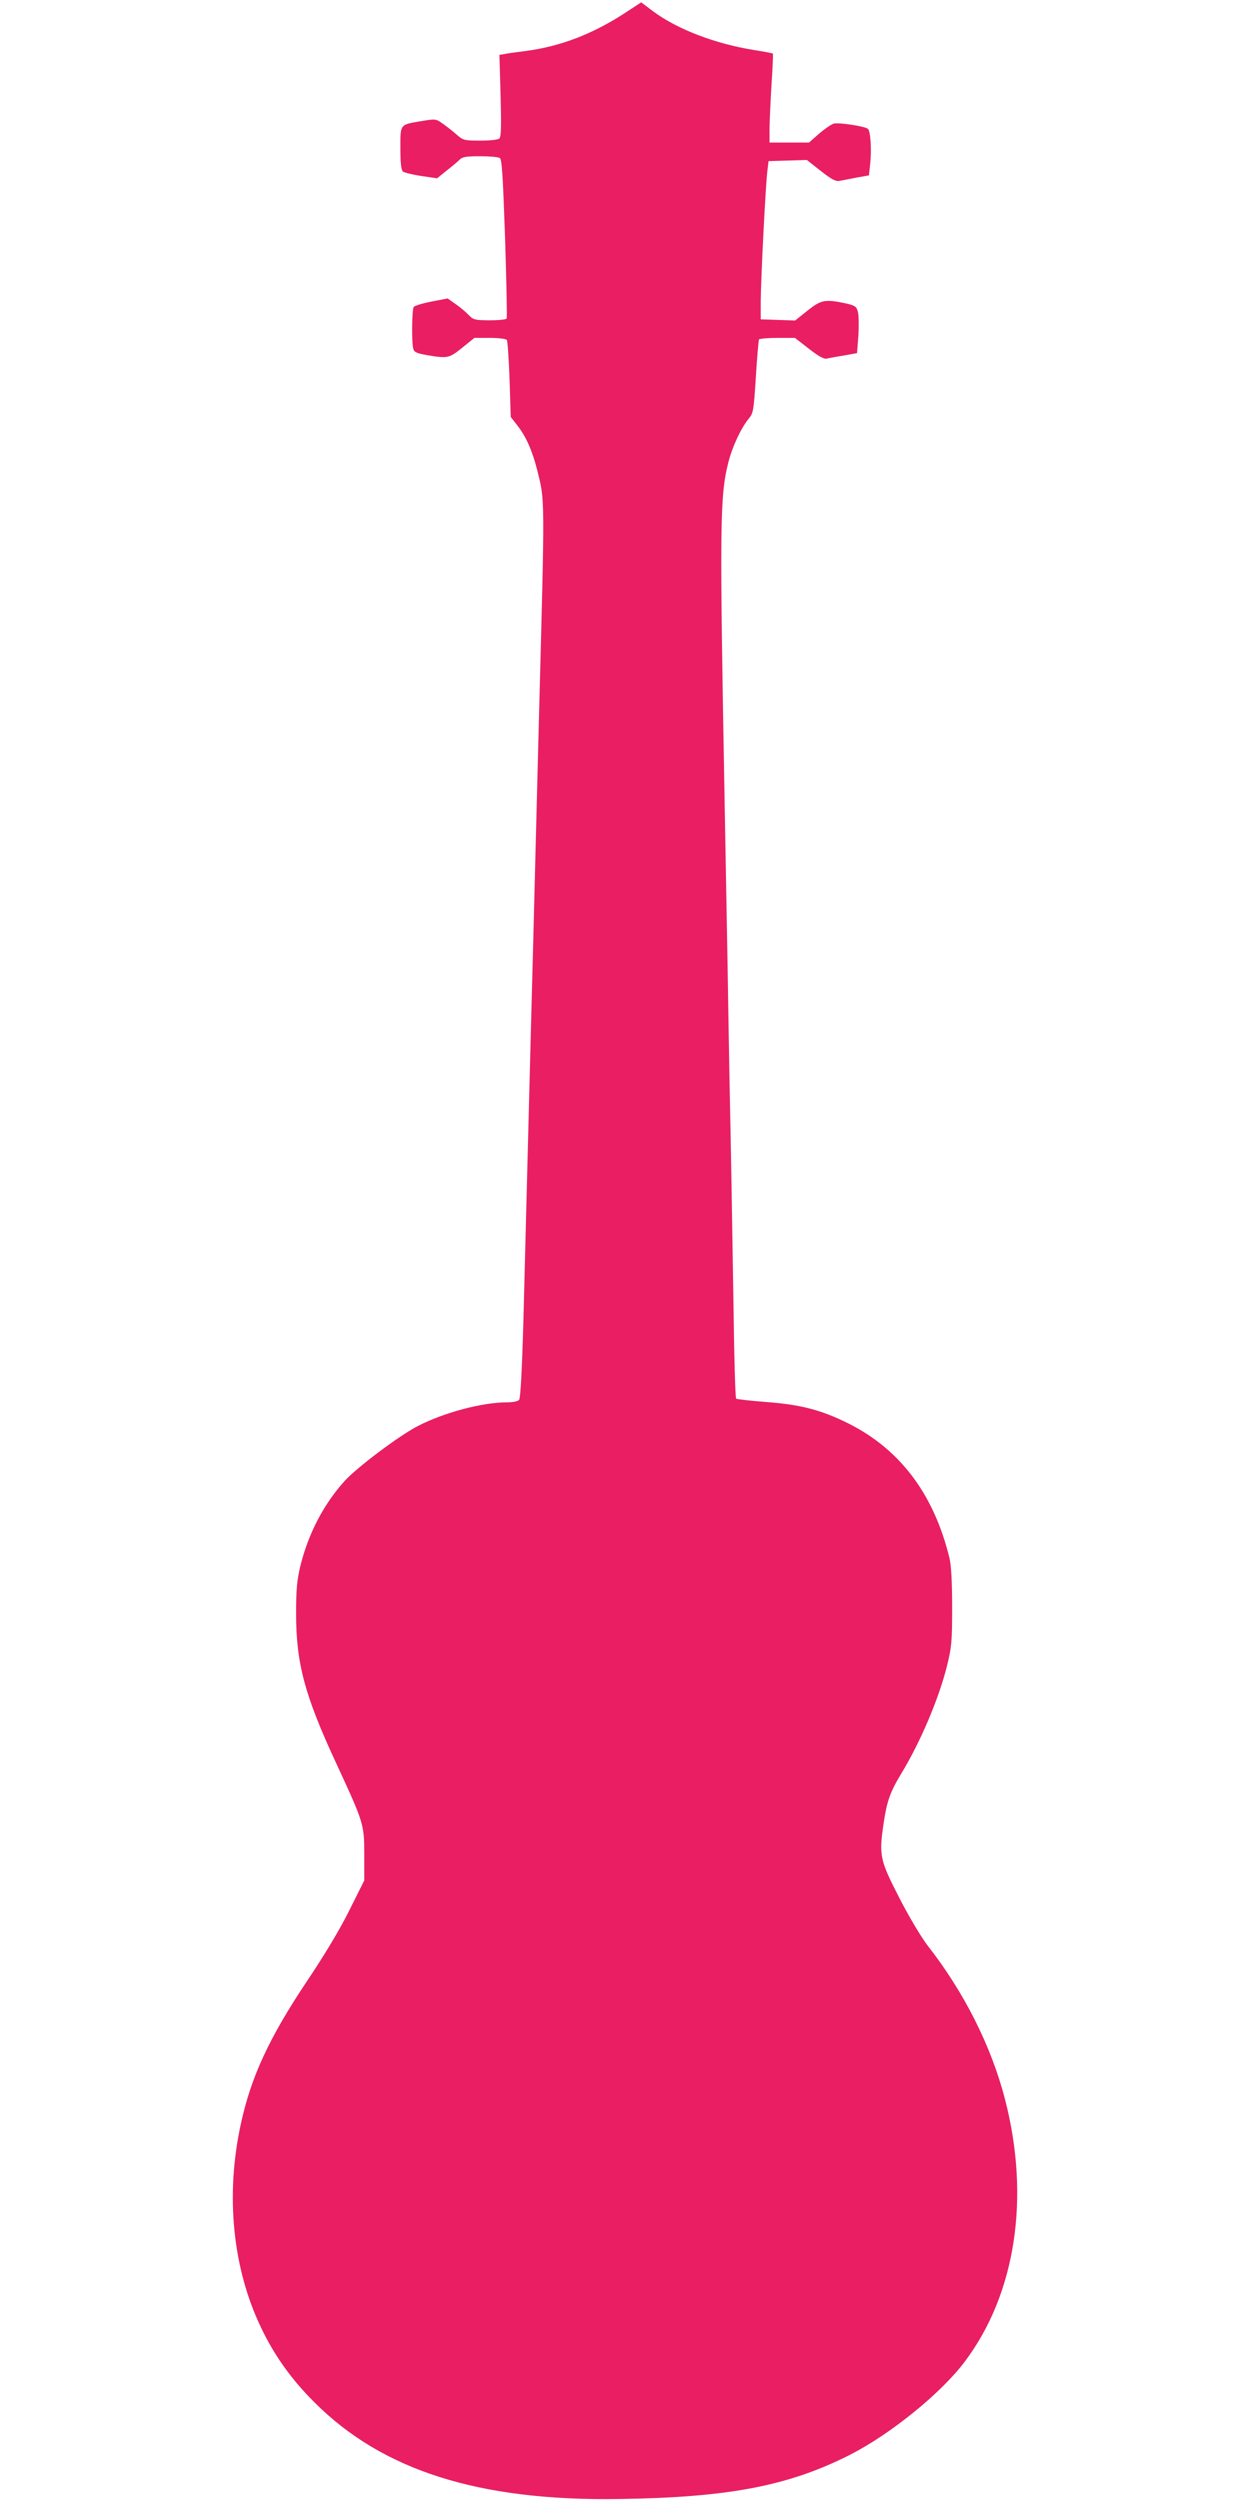
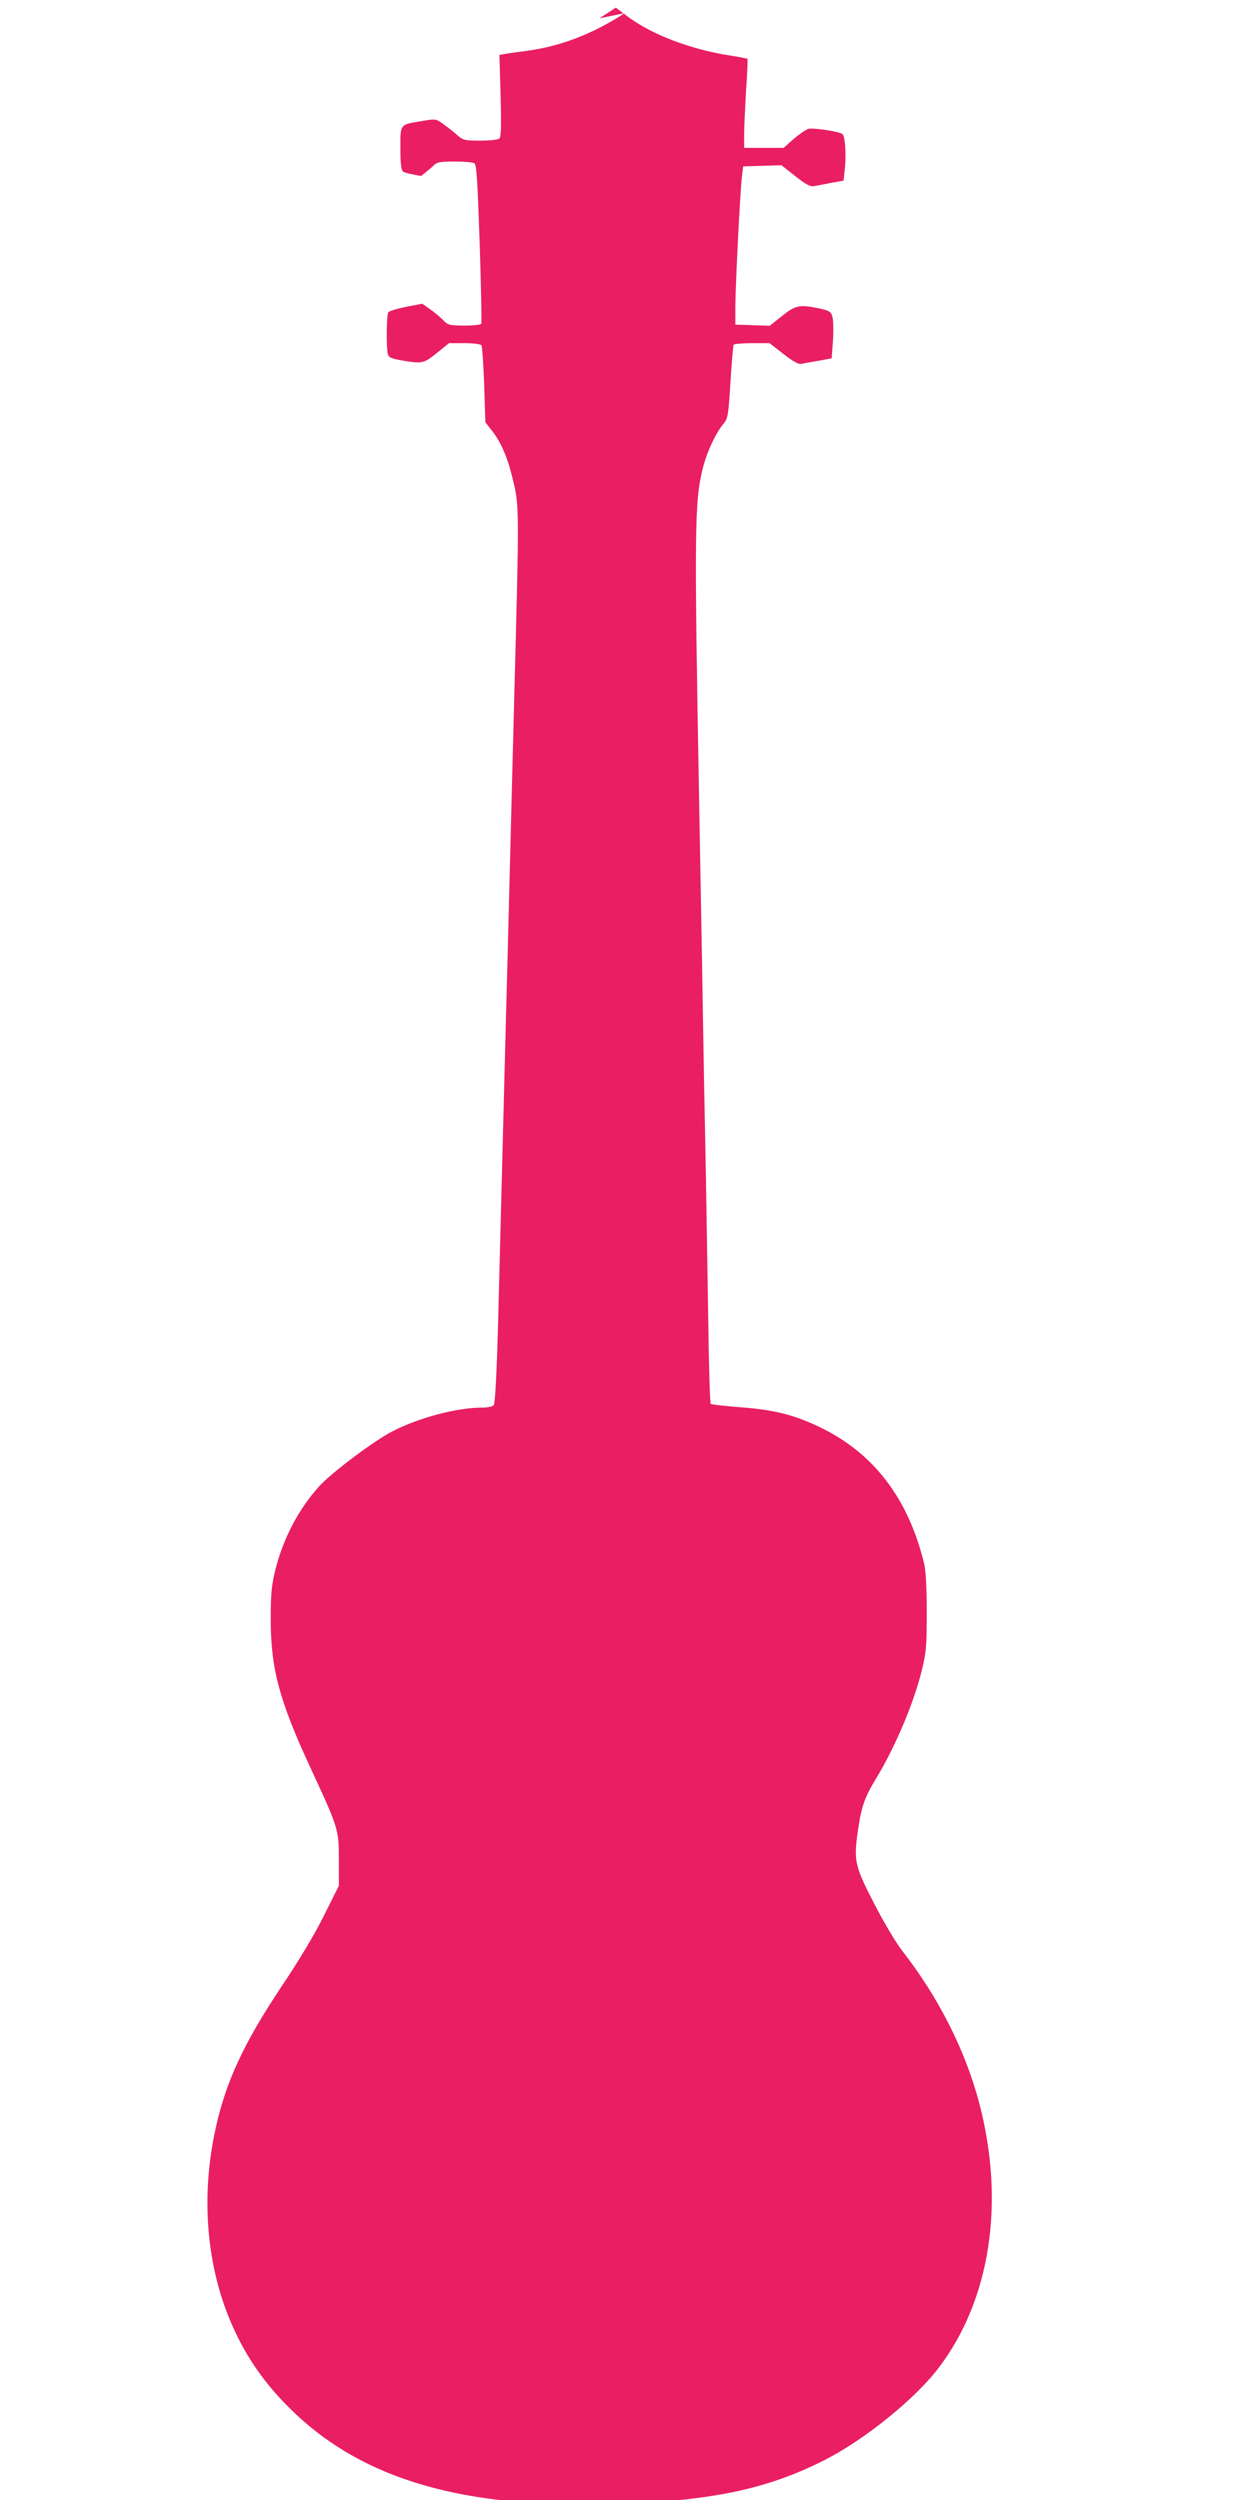
<svg xmlns="http://www.w3.org/2000/svg" version="1.0" width="640pt" height="1280pt" viewBox="0 0 640 1280" preserveAspectRatio="xMidYMid meet">
  <g transform="translate(0,1280) scale(0.1,-0.1)" fill="#e91e63" stroke="none">
-     <path d="M3199 12733 c-166 -108 -331 -171 -507 -194 -48 -6 -98 -13 -111 -16 l-24 -4 6 -208 c4 -150 3 -211 -6 -220 -6 -6 -46 -11 -98 -11 -82 0 -88 2 -120 30 -19 17 -51 42 -71 56 -36 26 -38 26 -110 14 -112 -19 -108 -13 -108 -139 0 -75 4 -112 13 -119 6 -6 49 -16 93 -23 l82 -12 48 39 c27 21 57 46 67 56 14 15 35 18 105 18 48 0 93 -4 101 -9 11 -7 16 -92 27 -411 7 -222 11 -407 8 -411 -3 -5 -42 -9 -87 -9 -77 1 -84 2 -110 30 -16 16 -46 41 -67 55 l-38 27 -83 -16 c-45 -9 -86 -21 -91 -28 -9 -15 -11 -182 -2 -214 5 -18 18 -23 74 -33 103 -17 110 -15 177 39 l62 50 80 0 c45 0 83 -5 86 -11 4 -5 10 -97 14 -202 l6 -192 36 -46 c43 -56 75 -128 100 -228 39 -158 39 -112 9 -1246 -6 -225 -15 -576 -20 -780 -5 -203 -14 -550 -20 -770 -12 -456 -25 -970 -40 -1550 -7 -254 -15 -404 -22 -412 -6 -8 -32 -13 -62 -13 -127 0 -322 -52 -456 -121 -96 -49 -312 -212 -375 -281 -108 -120 -185 -267 -227 -435 -17 -71 -22 -118 -22 -243 0 -255 43 -418 204 -765 143 -309 145 -314 145 -472 l0 -131 -77 -154 c-47 -95 -128 -230 -214 -358 -196 -293 -290 -495 -342 -740 -78 -362 -41 -733 104 -1036 67 -142 157 -268 274 -384 348 -349 842 -506 1560 -495 560 8 868 67 1183 227 206 105 467 316 587 477 261 347 336 841 205 1345 -71 273 -210 548 -398 788 -29 38 -93 144 -141 238 -102 198 -106 220 -82 384 17 115 34 162 91 256 97 160 190 378 233 548 24 98 27 123 27 302 0 129 -5 214 -13 250 -82 338 -262 572 -543 704 -127 60 -227 85 -399 98 -80 6 -148 14 -151 17 -4 3 -10 204 -13 446 -4 242 -9 546 -11 675 -2 129 -7 361 -10 515 -3 154 -7 422 -10 595 -3 173 -10 547 -15 830 -26 1430 -24 1561 19 1732 21 83 66 178 105 225 23 28 25 40 36 213 6 101 14 188 16 192 3 4 45 8 94 8 l90 0 72 -56 c50 -39 78 -54 92 -50 12 3 51 10 88 16 l66 12 7 91 c3 51 2 106 -3 122 -7 26 -15 31 -63 42 -105 22 -125 18 -194 -37 l-64 -51 -88 3 -88 3 0 95 c1 118 25 597 34 665 l6 50 98 3 98 3 71 -56 c56 -44 77 -55 97 -51 14 3 54 10 88 17 l62 11 7 65 c7 72 1 160 -12 173 -13 13 -148 34 -176 27 -12 -4 -46 -27 -75 -52 l-51 -45 -101 0 -101 0 0 68 c0 37 5 139 10 226 6 87 9 160 7 162 -1 1 -45 10 -97 18 -199 32 -392 106 -516 198 l-61 46 -84 -55z" />
+     <path d="M3199 12733 c-166 -108 -331 -171 -507 -194 -48 -6 -98 -13 -111 -16 l-24 -4 6 -208 c4 -150 3 -211 -6 -220 -6 -6 -46 -11 -98 -11 -82 0 -88 2 -120 30 -19 17 -51 42 -71 56 -36 26 -38 26 -110 14 -112 -19 -108 -13 -108 -139 0 -75 4 -112 13 -119 6 -6 49 -16 93 -23 c27 21 57 46 67 56 14 15 35 18 105 18 48 0 93 -4 101 -9 11 -7 16 -92 27 -411 7 -222 11 -407 8 -411 -3 -5 -42 -9 -87 -9 -77 1 -84 2 -110 30 -16 16 -46 41 -67 55 l-38 27 -83 -16 c-45 -9 -86 -21 -91 -28 -9 -15 -11 -182 -2 -214 5 -18 18 -23 74 -33 103 -17 110 -15 177 39 l62 50 80 0 c45 0 83 -5 86 -11 4 -5 10 -97 14 -202 l6 -192 36 -46 c43 -56 75 -128 100 -228 39 -158 39 -112 9 -1246 -6 -225 -15 -576 -20 -780 -5 -203 -14 -550 -20 -770 -12 -456 -25 -970 -40 -1550 -7 -254 -15 -404 -22 -412 -6 -8 -32 -13 -62 -13 -127 0 -322 -52 -456 -121 -96 -49 -312 -212 -375 -281 -108 -120 -185 -267 -227 -435 -17 -71 -22 -118 -22 -243 0 -255 43 -418 204 -765 143 -309 145 -314 145 -472 l0 -131 -77 -154 c-47 -95 -128 -230 -214 -358 -196 -293 -290 -495 -342 -740 -78 -362 -41 -733 104 -1036 67 -142 157 -268 274 -384 348 -349 842 -506 1560 -495 560 8 868 67 1183 227 206 105 467 316 587 477 261 347 336 841 205 1345 -71 273 -210 548 -398 788 -29 38 -93 144 -141 238 -102 198 -106 220 -82 384 17 115 34 162 91 256 97 160 190 378 233 548 24 98 27 123 27 302 0 129 -5 214 -13 250 -82 338 -262 572 -543 704 -127 60 -227 85 -399 98 -80 6 -148 14 -151 17 -4 3 -10 204 -13 446 -4 242 -9 546 -11 675 -2 129 -7 361 -10 515 -3 154 -7 422 -10 595 -3 173 -10 547 -15 830 -26 1430 -24 1561 19 1732 21 83 66 178 105 225 23 28 25 40 36 213 6 101 14 188 16 192 3 4 45 8 94 8 l90 0 72 -56 c50 -39 78 -54 92 -50 12 3 51 10 88 16 l66 12 7 91 c3 51 2 106 -3 122 -7 26 -15 31 -63 42 -105 22 -125 18 -194 -37 l-64 -51 -88 3 -88 3 0 95 c1 118 25 597 34 665 l6 50 98 3 98 3 71 -56 c56 -44 77 -55 97 -51 14 3 54 10 88 17 l62 11 7 65 c7 72 1 160 -12 173 -13 13 -148 34 -176 27 -12 -4 -46 -27 -75 -52 l-51 -45 -101 0 -101 0 0 68 c0 37 5 139 10 226 6 87 9 160 7 162 -1 1 -45 10 -97 18 -199 32 -392 106 -516 198 l-61 46 -84 -55z" />
  </g>
</svg>